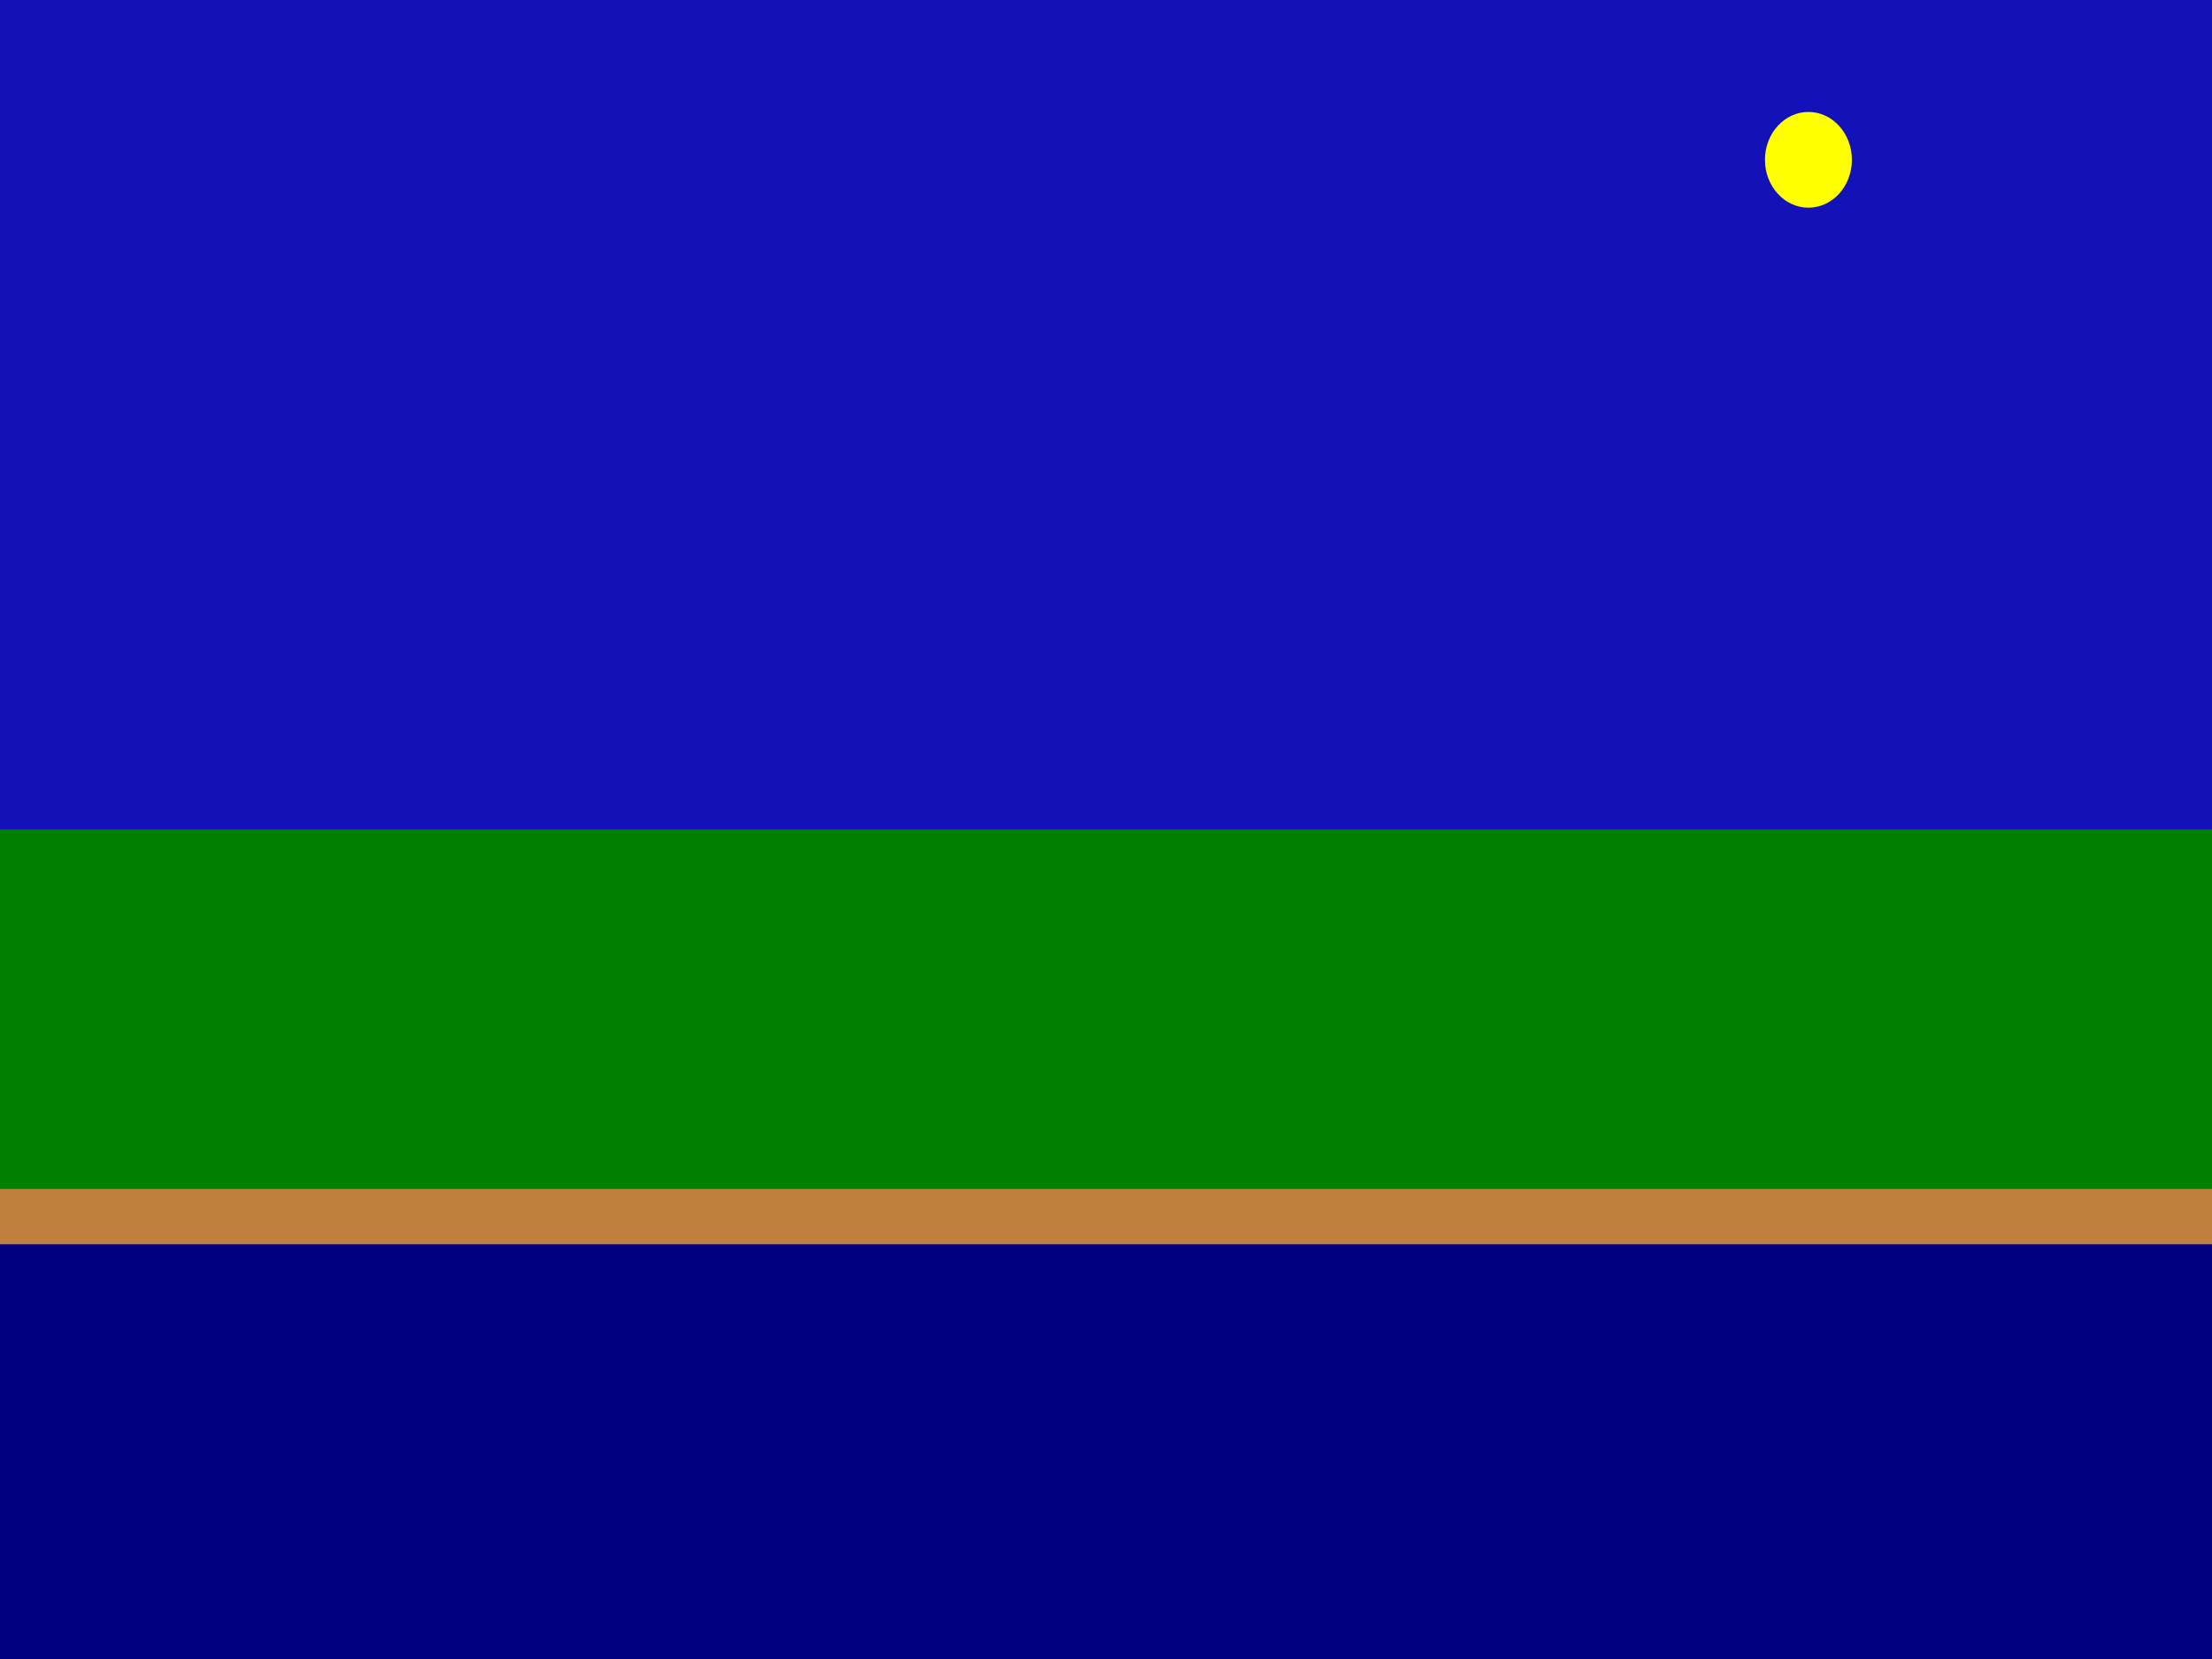
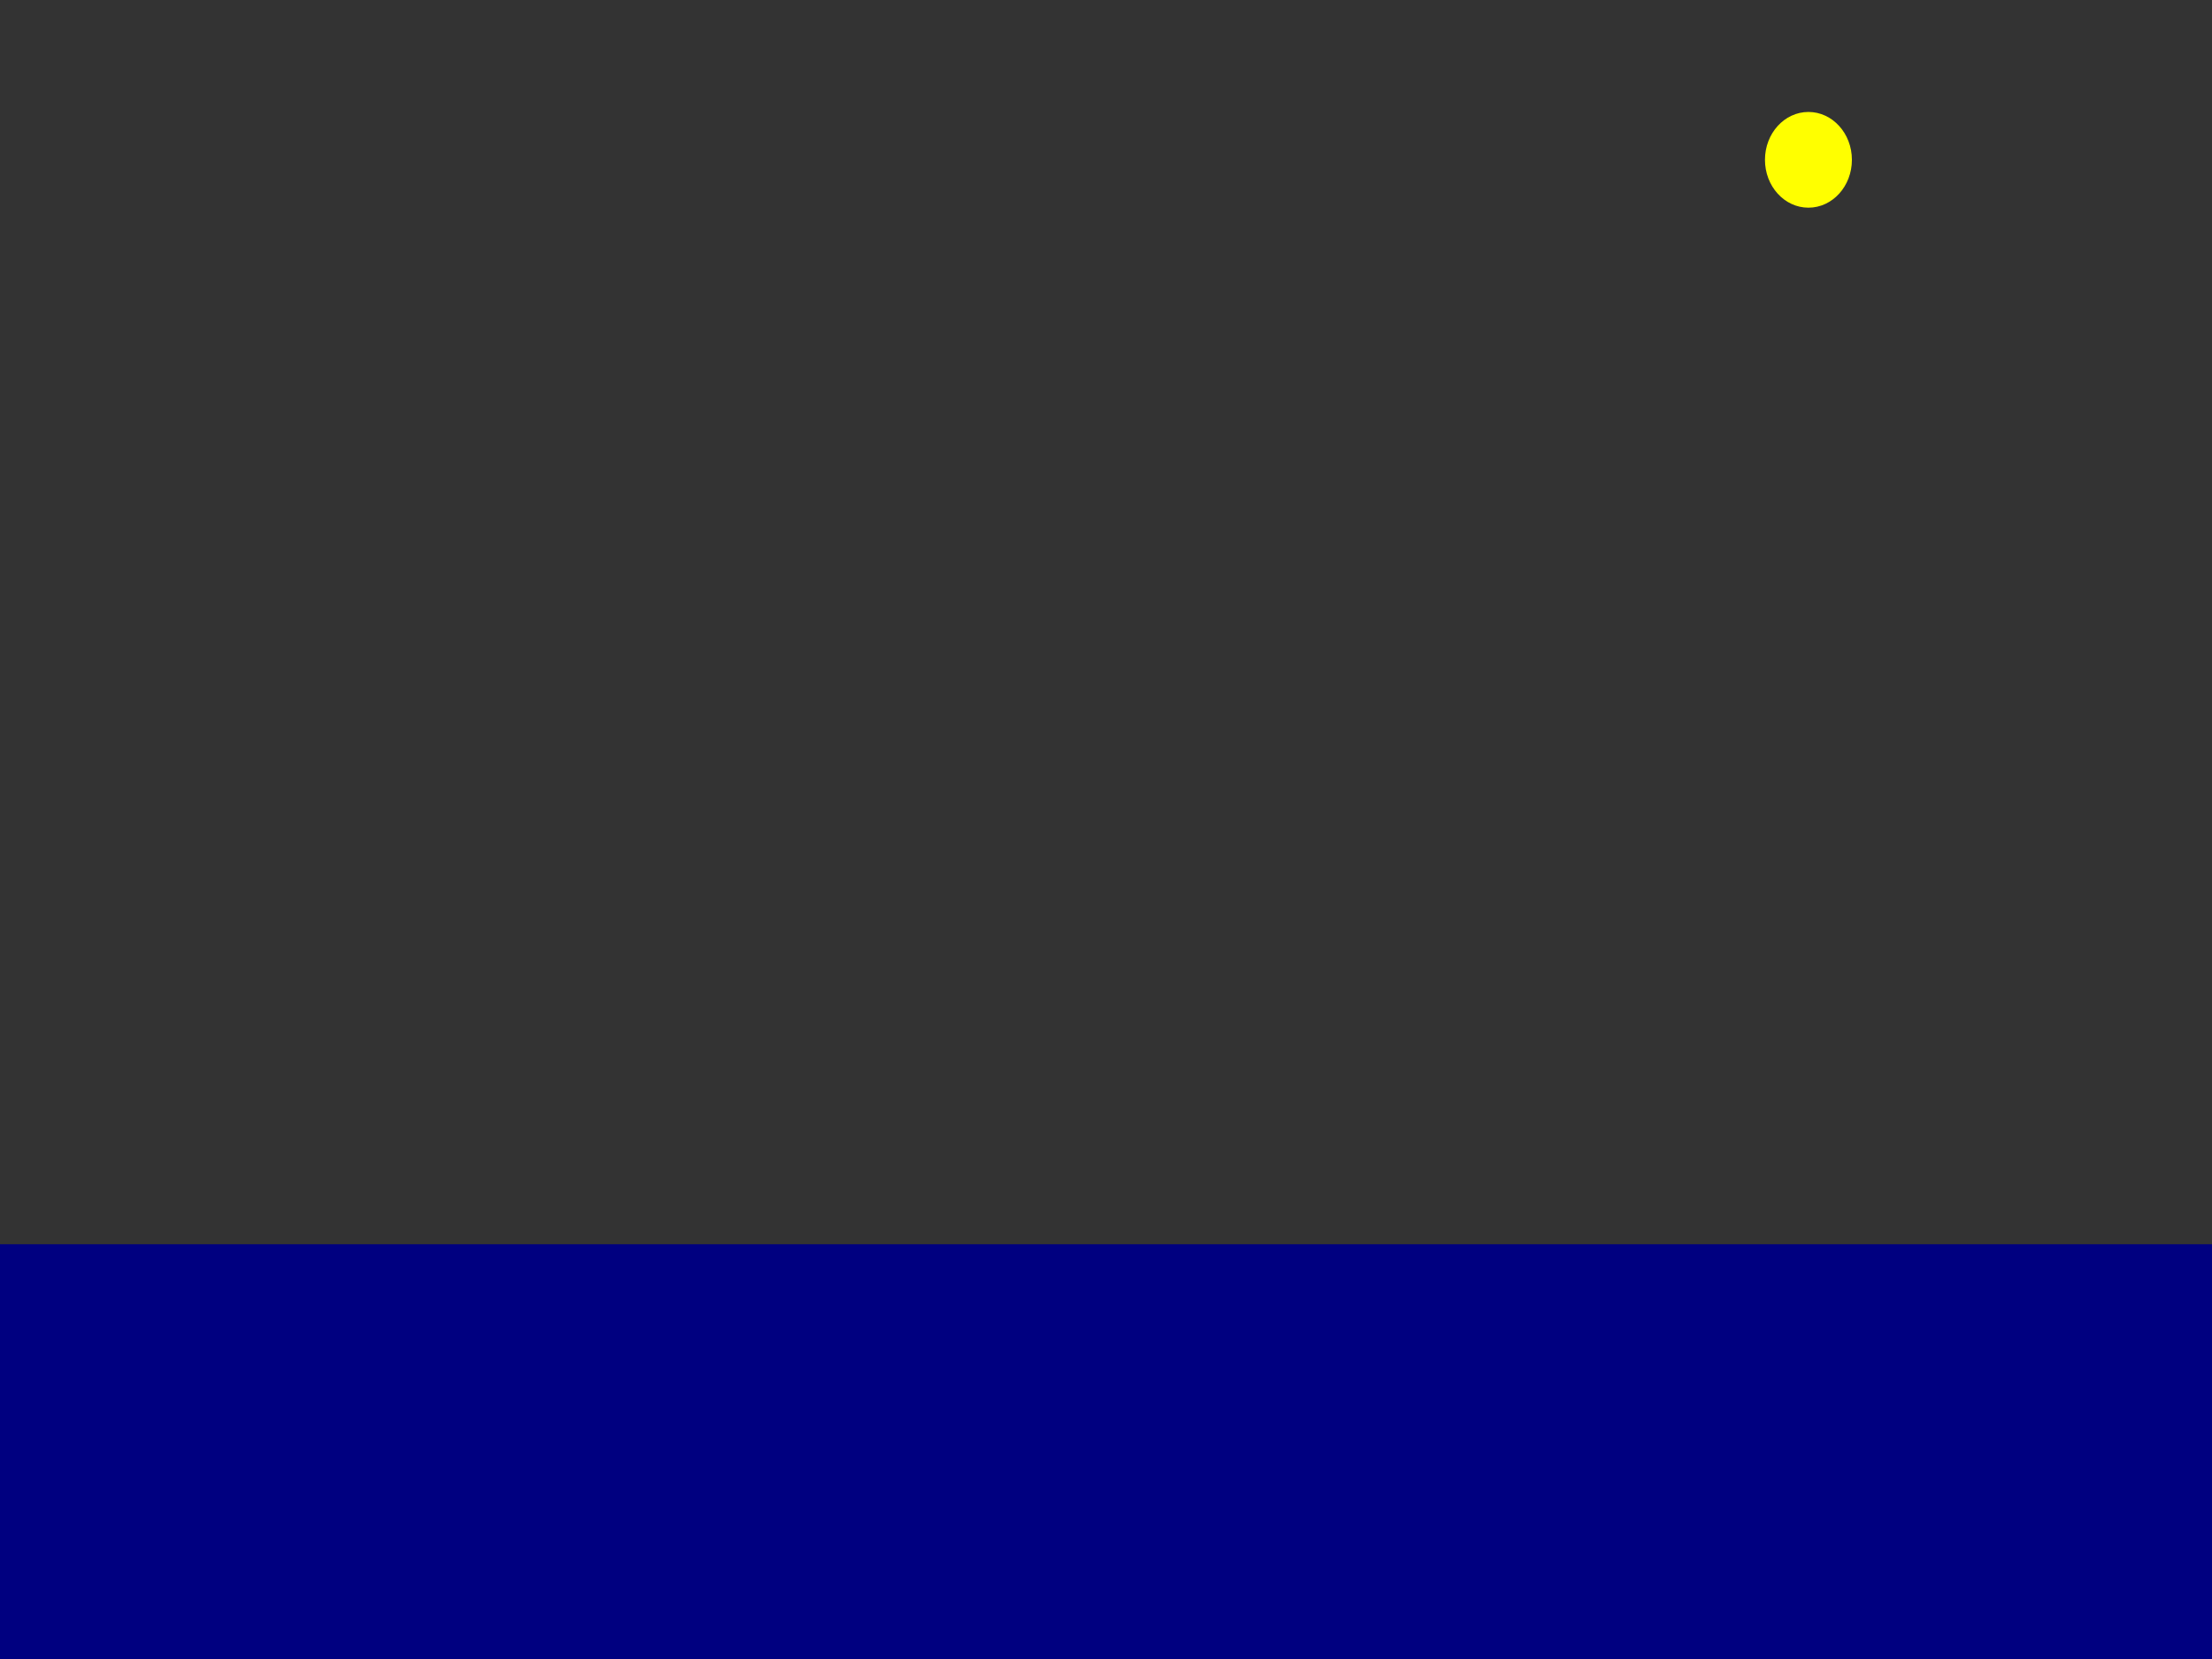
<svg xmlns="http://www.w3.org/2000/svg" xmlns:ns1="http://sodipodi.sourceforge.net/DTD/sodipodi-0.dtd" xmlns:ns2="http://www.inkscape.org/namespaces/inkscape" width="800" height="600" style="visibility:inherit" id="svg2" ns1:version="0.32" ns2:version="0.45.1" ns1:docname="JDCFlag.svg" ns1:docbase="/mnt/sdb1/James/My Documents" ns2:output_extension="org.inkscape.output.svg.inkscape">
  <rect width="100%" height="100%" fill="#333333" stroke="none" />
  <defs id="defs15" />
  <ns1:namedview ns2:window-height="480" ns2:window-width="640" ns2:pageshadow="2" ns2:pageopacity="0.0" guidetolerance="10.0" gridtolerance="10.0" objecttolerance="10.0" borderopacity="1.0" bordercolor="#666666" pagecolor="#ffffff" id="base" />
-   <rect x="0" y="0" width="800" height="300" rx="0" ry="0" style="stroke-miterlimit:4;stroke-linejoin:miter;stroke-width:0;stroke-opacity:0;stroke:rgb(  0,  0,255);fill-opacity:1;fill:rgb(  0,  0,255);opacity:.65" id="rect4" />
-   <rect x="0" y="300" width="800" height="150" rx="0" ry="0" style="stroke-miterlimit:4;stroke-linejoin:miter;stroke-width:0;stroke-opacity:0;stroke:rgb(  0,128,  0);fill-opacity:1;fill:rgb(  0,128,  0);opacity:1" id="rect6" />
-   <rect x="0" y="430" width="800" height="40" rx="0" ry="0" style="stroke-miterlimit:4;stroke-linejoin:miter;stroke-width:0;stroke-opacity:0;stroke:rgb(192,128, 64);fill-opacity:1;fill:rgb(192,128, 64);opacity:1" id="rect8" />
  <rect x="0" y="450" width="800" height="150" rx="0" ry="0" style="stroke-miterlimit:4;stroke-linejoin:miter;stroke-width:0;stroke-opacity:0;stroke:rgb(  0, 64,128);fill-opacity:1;fill:rgb(  0,  0,128);opacity:1" id="rect10" />
  <ellipse cx="400" cy="80" rx="30" ry="30" style="opacity:1;fill:#ffff00;fill-opacity:1;stroke:#ffff00;stroke-width:0;stroke-opacity:0" id="ellipse12" ns1:cx="400" ns1:cy="80" ns1:rx="30" ns1:ry="30" transform="matrix(0.524,0,0,0.577,444.444,11.64)" />
</svg>